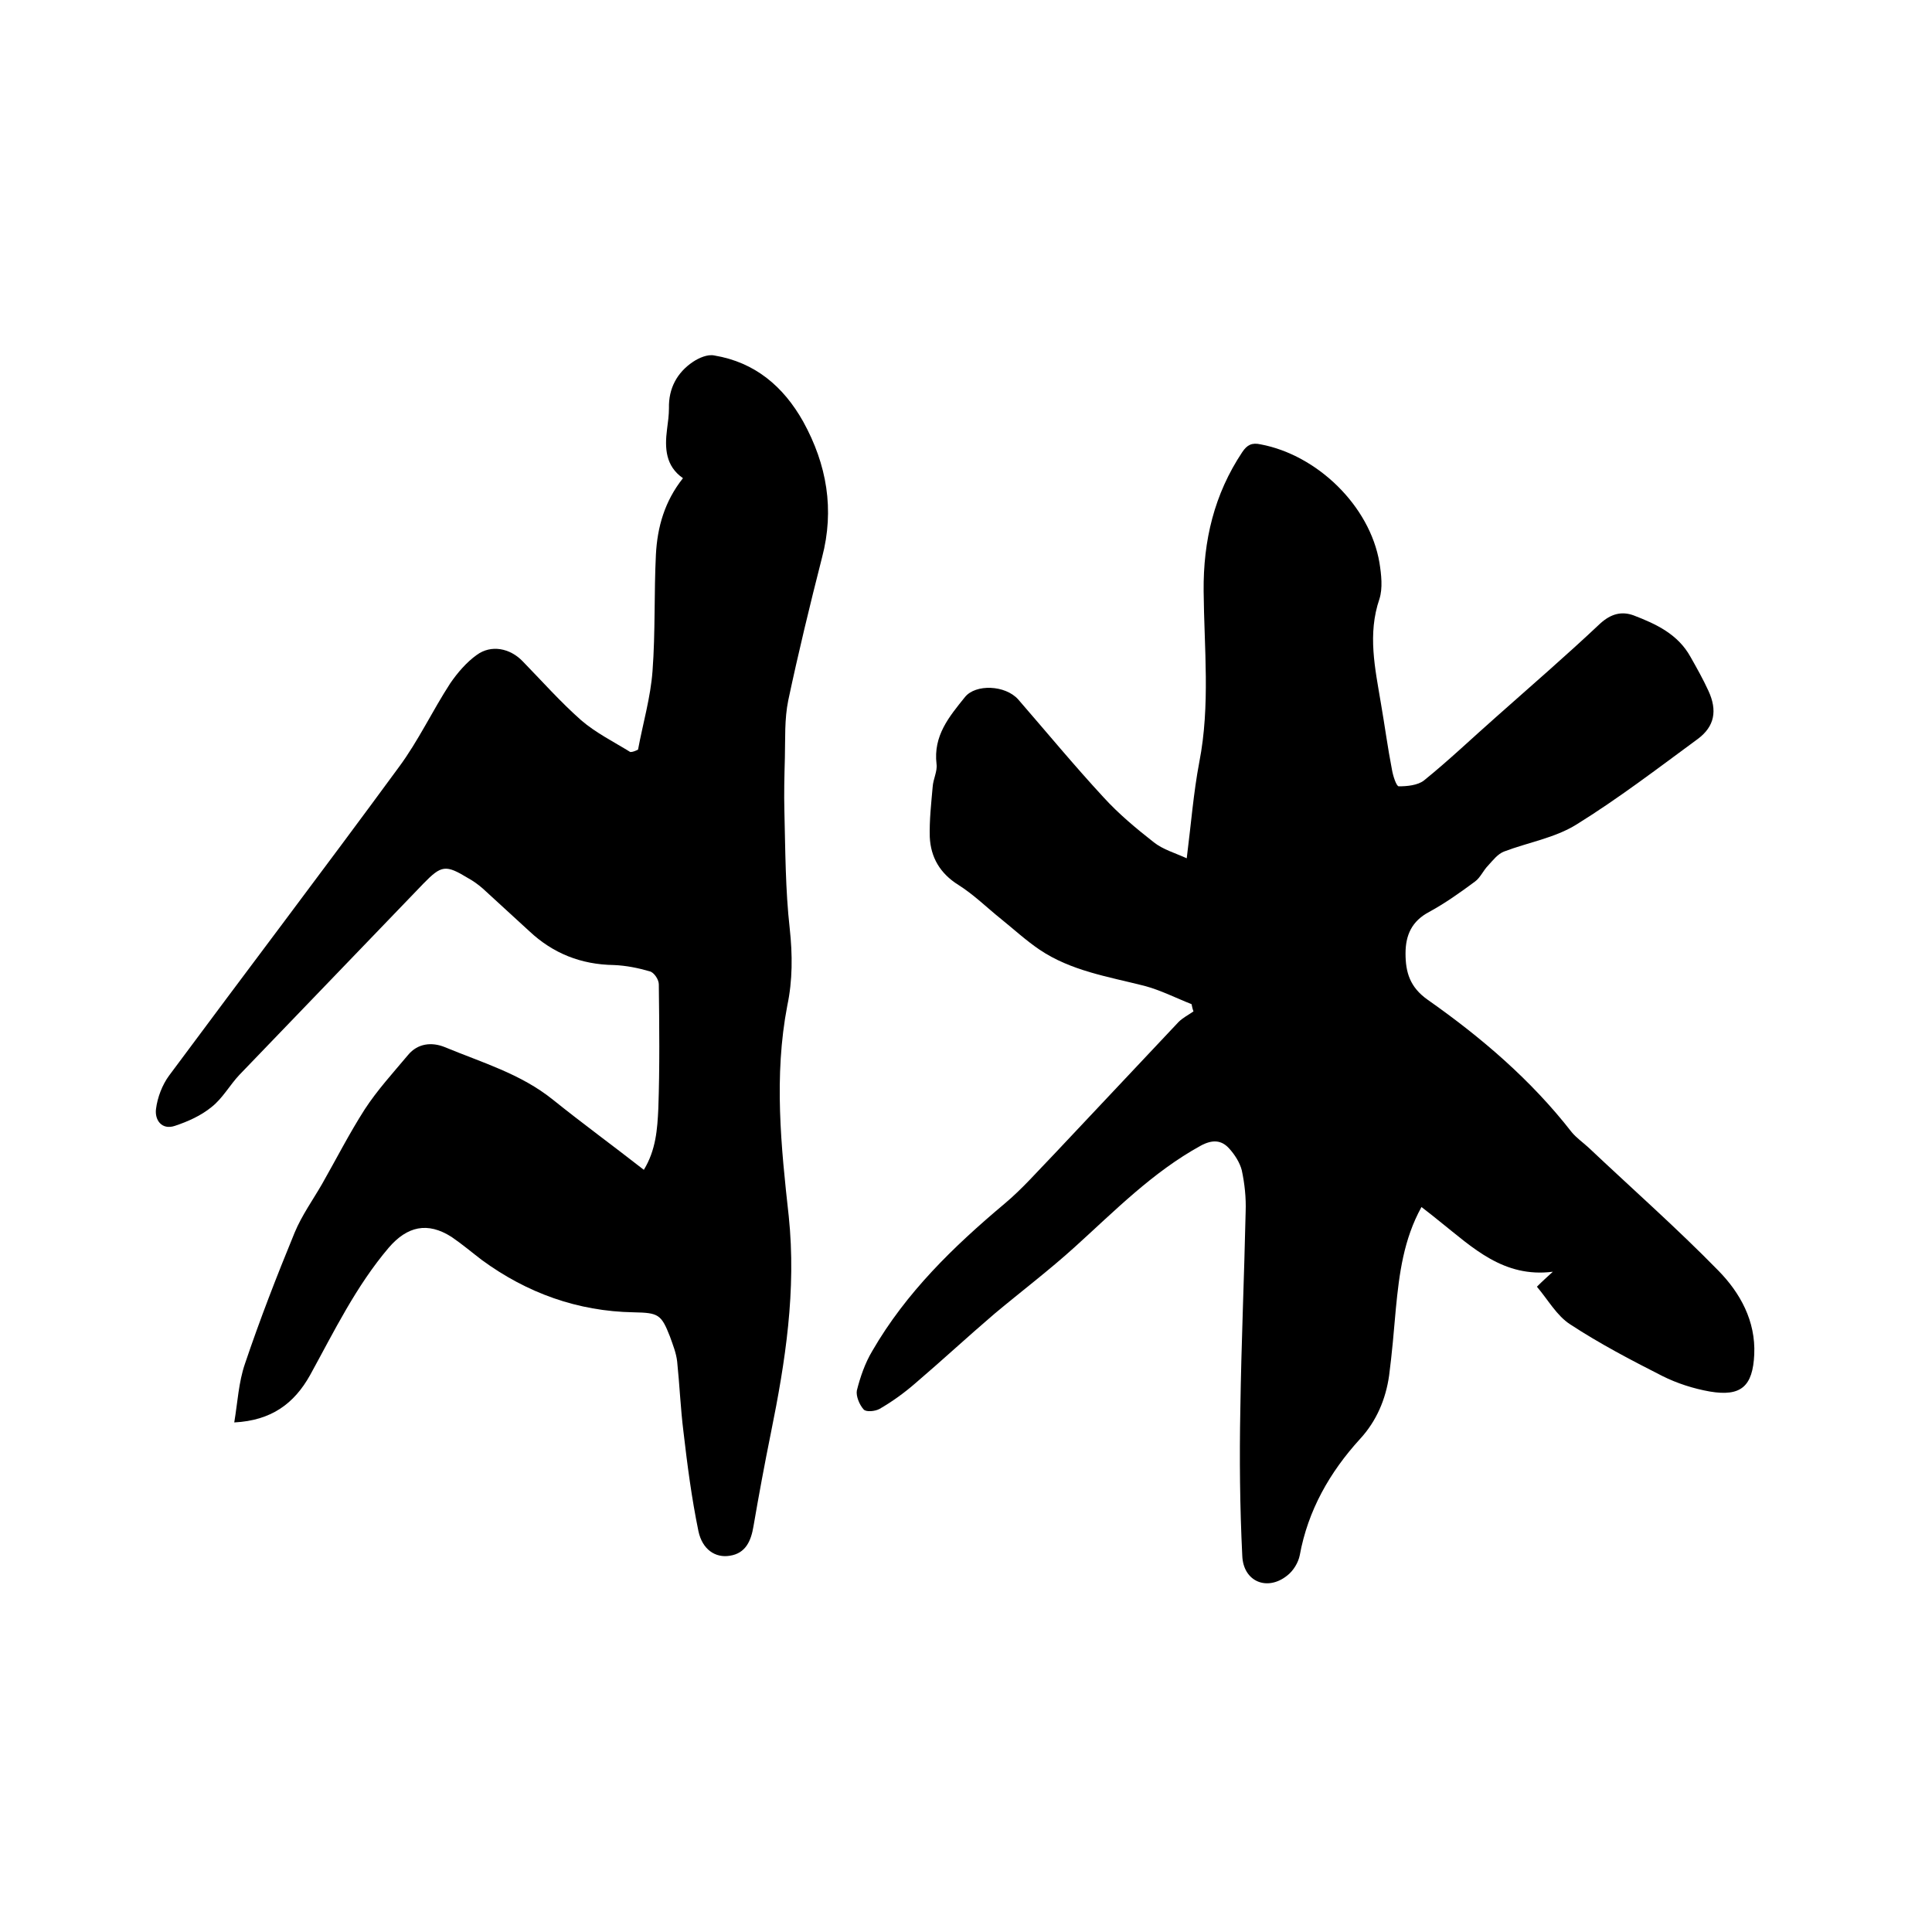
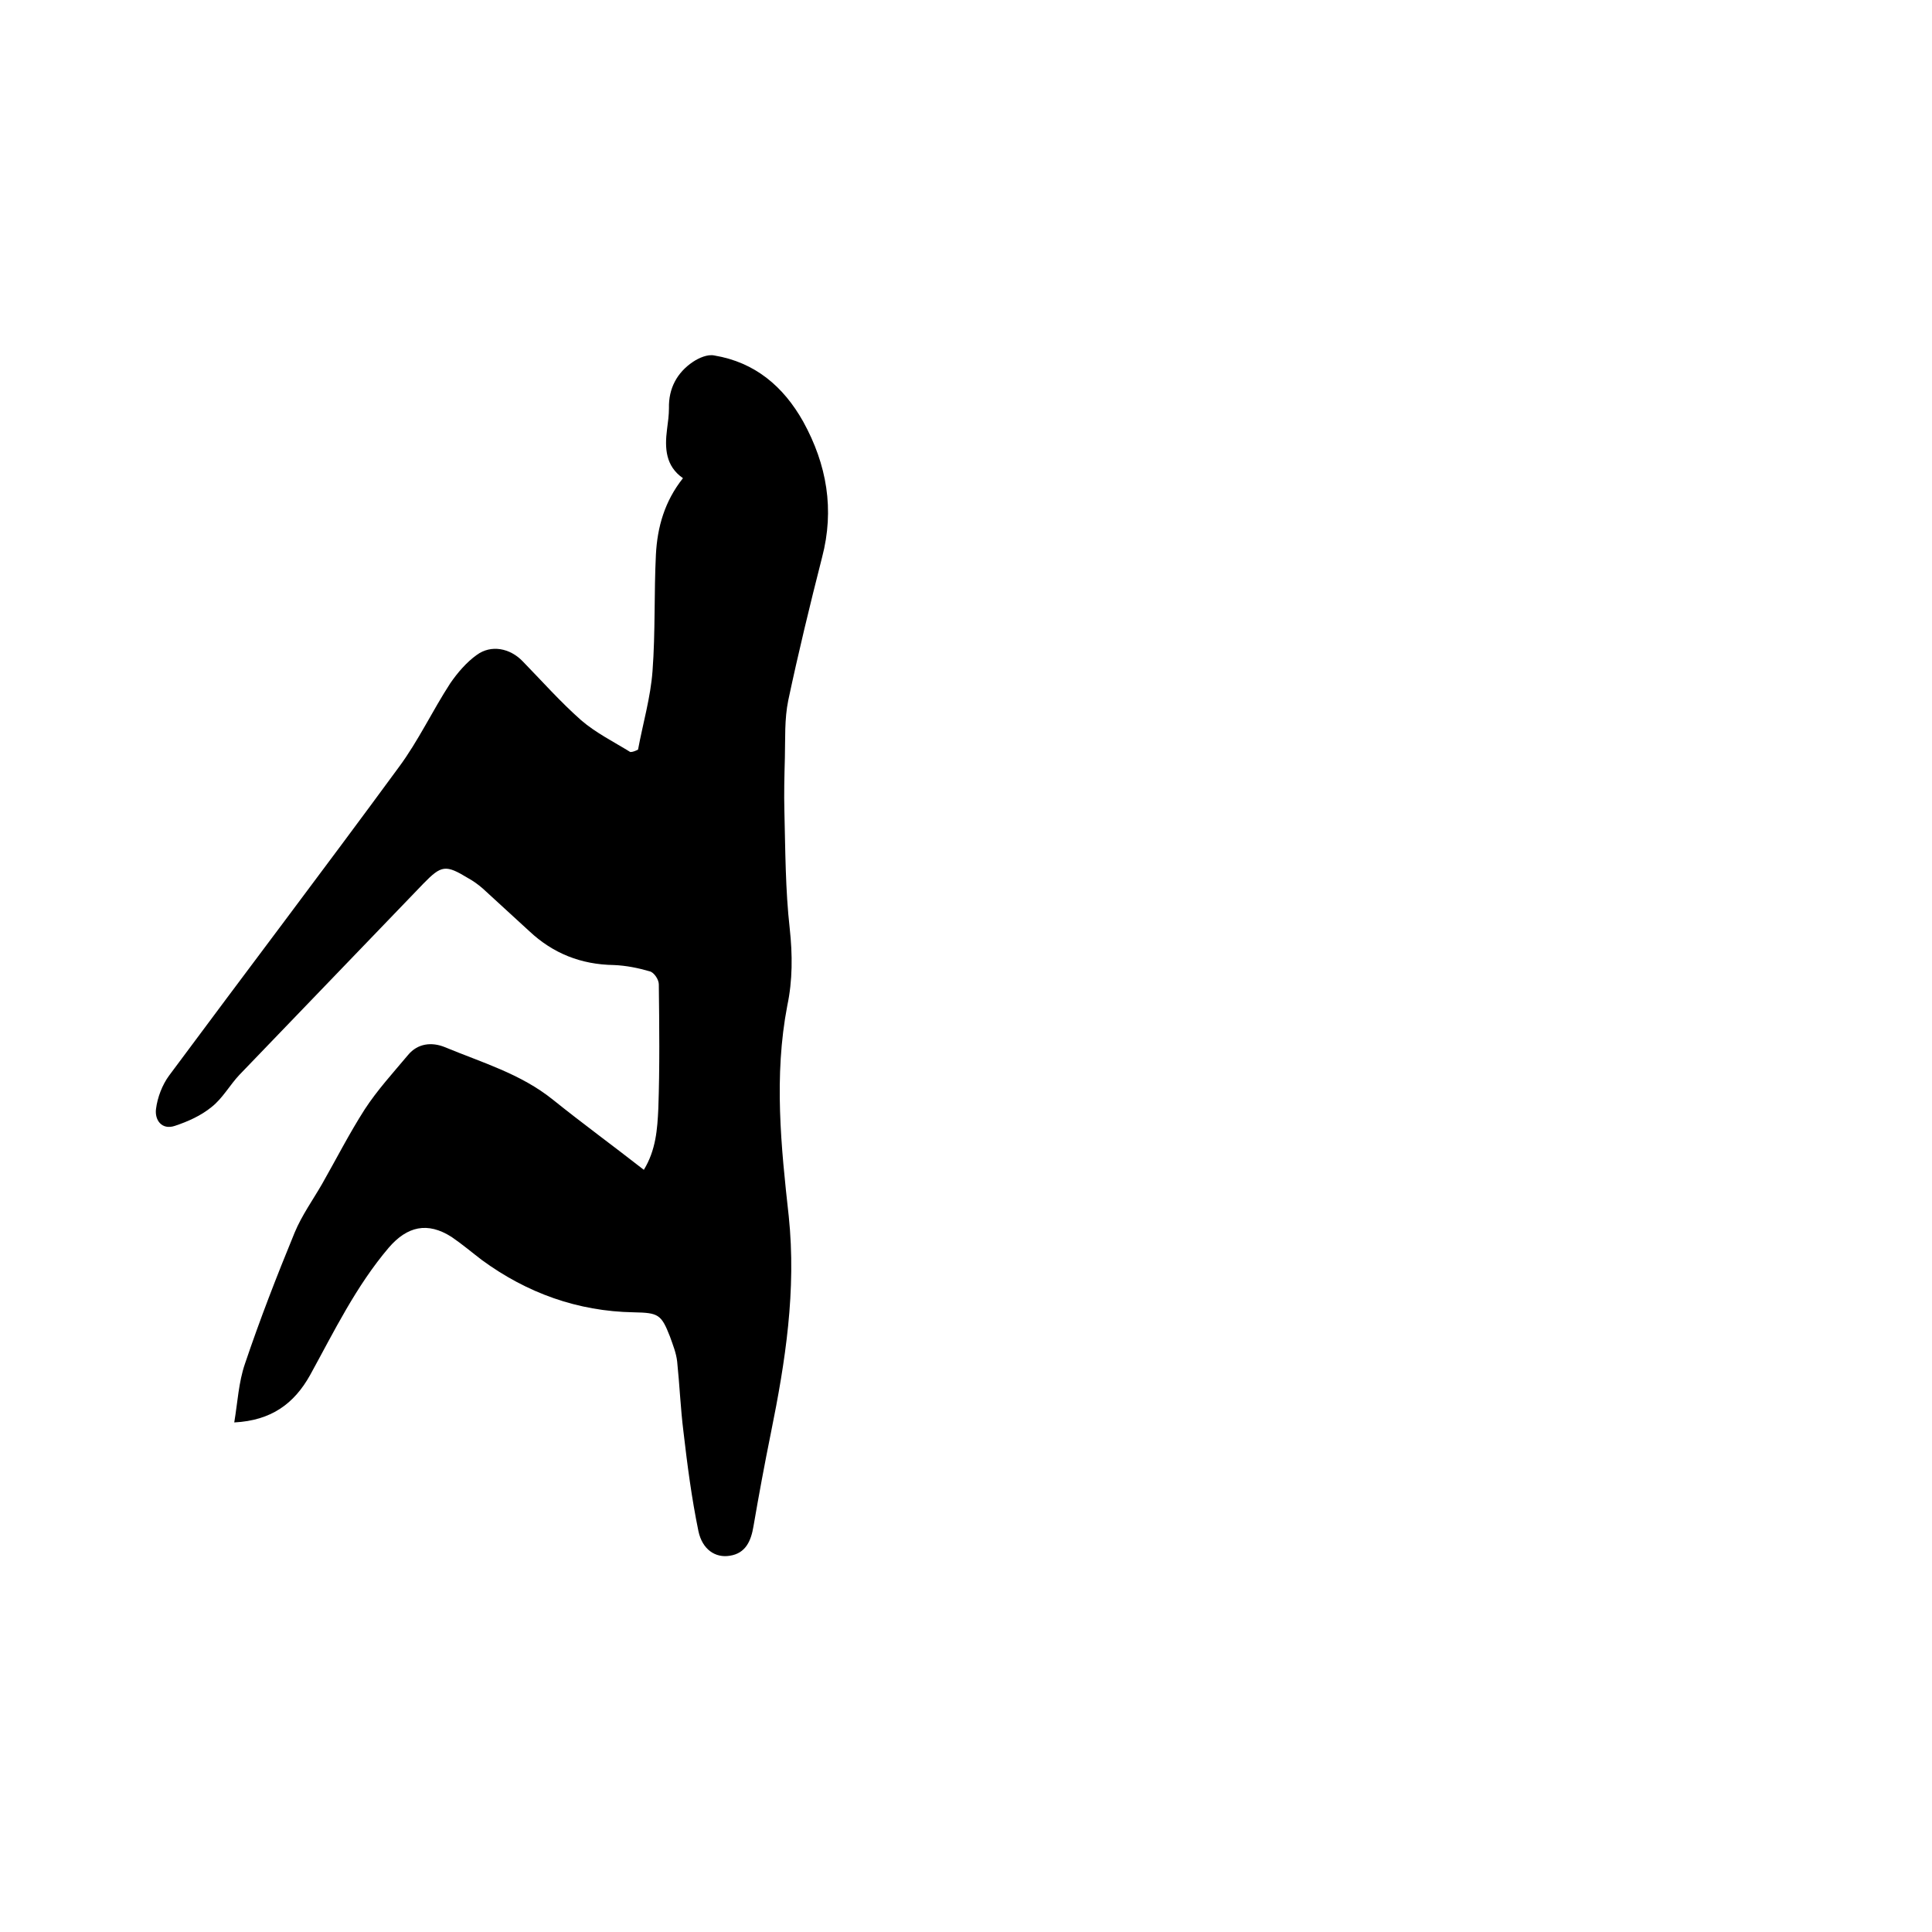
<svg xmlns="http://www.w3.org/2000/svg" enable-background="new 0 0 400 400" viewBox="0 0 400 400">
-   <path d="m246.7 207.9c-3.3-1.3-6.4-2.9-9.8-3.8-7.5-1.9-15.2-3.1-21.7-7.5-2.8-1.9-5.3-4.2-7.9-6.3-3-2.4-5.7-5.1-8.9-7.1-3.8-2.4-5.7-5.7-5.9-9.9-.1-3.5.3-7 .6-10.4.1-1.6 1-3.2.8-4.7-.7-5.9 2.6-9.8 5.9-13.9 2.2-2.7 8.3-2.5 11 .5 5.9 6.8 11.6 13.7 17.7 20.3 3.1 3.4 6.7 6.4 10.4 9.3 1.9 1.5 4.4 2.2 6.8 3.3.9-7.1 1.4-13.6 2.6-19.9 2.3-11.8 1-23.6.9-35.4-.1-10.5 2.2-20.1 8-28.8 1-1.5 2-2 3.8-1.6 11.7 2.2 22.6 12.7 24.6 24.5.4 2.5.7 5.3 0 7.5-2.5 7.3-.9 14.4.3 21.6.8 4.6 1.4 9.2 2.3 13.8.2 1.2.9 3.4 1.4 3.4 1.7 0 3.9-.2 5.2-1.2 5.2-4.2 10-8.8 15-13.2 7.2-6.4 14.5-12.7 21.5-19.3 2.2-2 4.4-2.6 6.9-1.7 4.7 1.8 9.2 3.9 11.8 8.6 1.3 2.3 2.6 4.6 3.7 7 1.9 4.1 1.3 7.4-2.2 10-8.3 6.1-16.4 12.3-25.1 17.7-4.5 2.8-10 3.7-15 5.6-1.3.5-2.3 1.8-3.3 2.9-1 1-1.6 2.5-2.7 3.3-3.1 2.3-6.2 4.5-9.5 6.3-3.6 1.9-4.9 4.8-4.9 8.6 0 3.9.9 7 4.6 9.6 11.1 7.8 21.4 16.6 29.8 27.4 1 1.2 2.3 2.1 3.5 3.2 9 8.5 18.3 16.7 26.9 25.5 4.5 4.6 7.7 10.4 7.4 17.3-.3 6.6-2.7 8.8-9.2 7.7-3.4-.6-6.8-1.7-9.8-3.2-6.5-3.3-13-6.7-19.1-10.7-2.8-1.8-4.6-5.1-6.9-7.8 1.2-1.2 2.1-2 3.3-3.1-10.2 1.3-16.6-5-23.4-10.4-1.2-1-2.4-1.9-3.8-3-3.7 6.7-4.6 13.8-5.3 21-.4 4.6-.8 9.3-1.4 13.9-.7 4.9-2.6 9.4-6 13.1-6.3 6.9-10.8 14.8-12.5 24.1-.3 1.5-1.3 3.2-2.6 4.2-4.1 3.3-9.1 1.3-9.3-4.1-.5-10.1-.6-20.3-.4-30.4.2-13.6.8-27.3 1.1-40.9.1-2.8-.2-5.7-.8-8.5-.4-1.6-1.5-3.3-2.6-4.5-1.6-1.8-3.5-1.9-5.9-.6-10 5.5-17.8 13.5-26.1 21-5.3 4.8-11.1 9.2-16.6 13.8-5.5 4.7-10.9 9.7-16.4 14.4-2.3 2-4.8 3.8-7.4 5.3-.9.5-2.8.7-3.3.1-.9-1-1.6-2.8-1.4-3.9.7-2.8 1.7-5.7 3.2-8.2 7-12.1 16.8-21.6 27.4-30.5 3.7-3.1 6.9-6.8 10.3-10.3 8.6-9.1 17.1-18.2 25.7-27.3.9-.9 2.1-1.5 3.1-2.2-.2-.5-.3-1-.4-1.5z" />
  <path d="m132.1 155.2c1-5.4 2.6-10.8 3-16.3.6-8 .3-16.1.7-24.1.3-5.7 1.8-11 5.6-15.8-3.6-2.5-3.8-6.2-3.3-10.1.2-1.5.4-3 .4-4.4-.1-4.1 1.7-7.4 5-9.6 1.2-.8 3-1.6 4.4-1.3 8.4 1.4 14.3 6.4 18.4 13.7 4.9 8.9 6.5 18.2 3.9 28.1-2.5 9.8-4.9 19.7-7 29.6-.8 3.9-.6 7.9-.7 11.9-.1 3.7-.2 7.4-.1 11 .2 8.1.2 16.3 1.1 24.3.6 5.5.6 10.8-.5 16-2.8 14.6-1.3 29.2.3 43.6 1.6 15.4-.7 30.1-3.7 44.9-1.3 6.4-2.5 12.9-3.6 19.3-.5 3-1.6 5.6-4.9 6.1-3 .5-5.7-1.3-6.5-5.1-1.4-6.8-2.3-13.7-3.1-20.6-.6-4.8-.8-9.7-1.3-14.5-.2-1.8-.9-3.5-1.5-5.2-1.8-4.6-2.4-4.9-7.5-5-11.6-.2-22.1-4-31.4-10.8-2.1-1.6-4.1-3.3-6.3-4.8-5-3.2-9.2-2.2-13 2.2-6.8 8-11.3 17.3-16.3 26.4-3.3 5.9-8 9.4-15.7 9.8.7-4.2.9-8.3 2.2-12.1 3.1-9.2 6.6-18.2 10.3-27.2 1.5-3.6 3.8-6.8 5.7-10.1 2.9-5.1 5.6-10.4 8.8-15.4 2.6-4 5.9-7.6 9-11.3 2-2.4 4.9-2.7 7.6-1.6 7.7 3.2 15.7 5.5 22.4 10.9 6.1 4.9 12.4 9.5 18.8 14.5 2.5-4.1 2.8-8.4 3-12.7.3-8.6.2-17.1.1-25.7 0-1-1-2.5-1.9-2.7-2.4-.7-4.9-1.2-7.4-1.3-6.8-.1-12.6-2.4-17.5-7-3.2-2.9-6.4-5.9-9.6-8.8-.9-.8-2-1.6-3.1-2.2-4.6-2.8-5.5-2.7-9.2 1.1-12.7 13.2-25.4 26.4-38.1 39.6-2 2.1-3.5 4.9-5.8 6.7-2.2 1.8-4.9 3-7.6 3.9s-4.2-1.2-3.9-3.5c.3-2.4 1.3-5 2.7-6.9 15.8-21.3 31.9-42.5 47.6-63.9 4-5.4 6.9-11.6 10.6-17.3 1.5-2.2 3.4-4.4 5.5-5.9 3-2.2 6.9-1.4 9.5 1.3 4 4.1 7.8 8.4 12.1 12.2 3 2.6 6.8 4.5 10.2 6.6.5 0 1-.2 1.6-.5z" />
</svg>